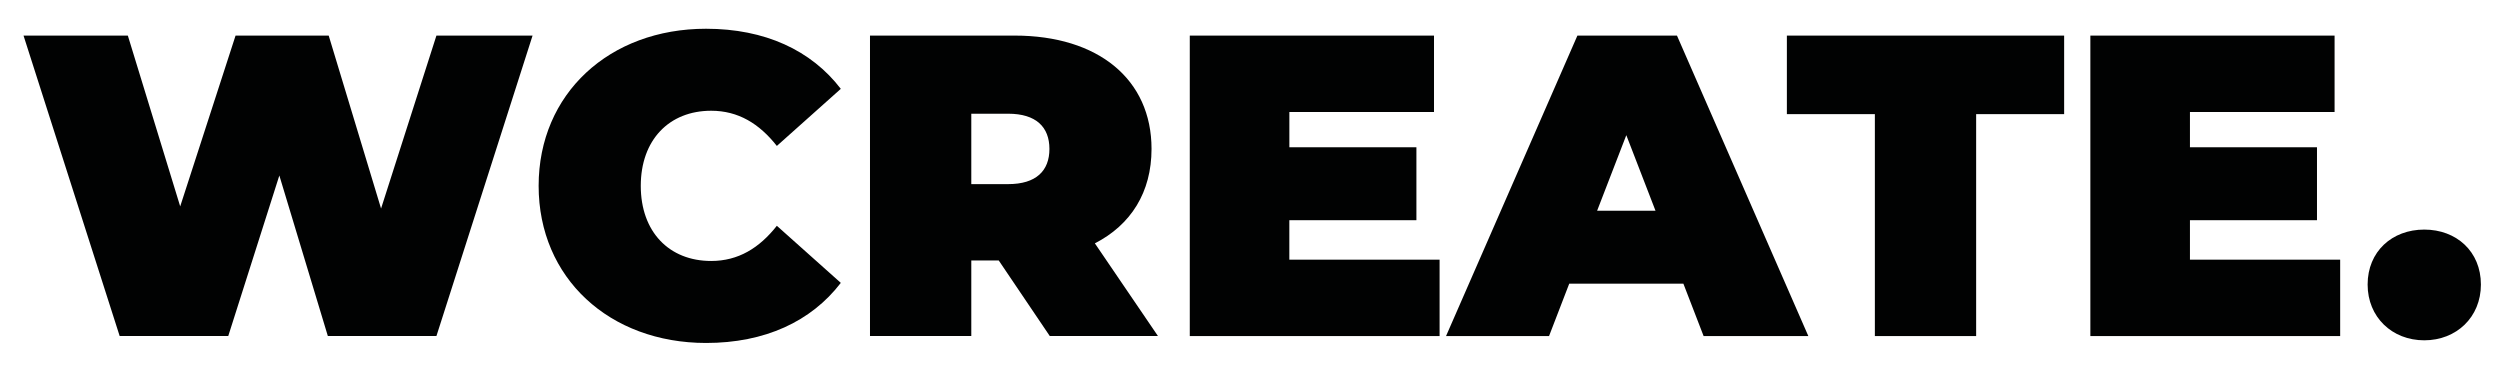
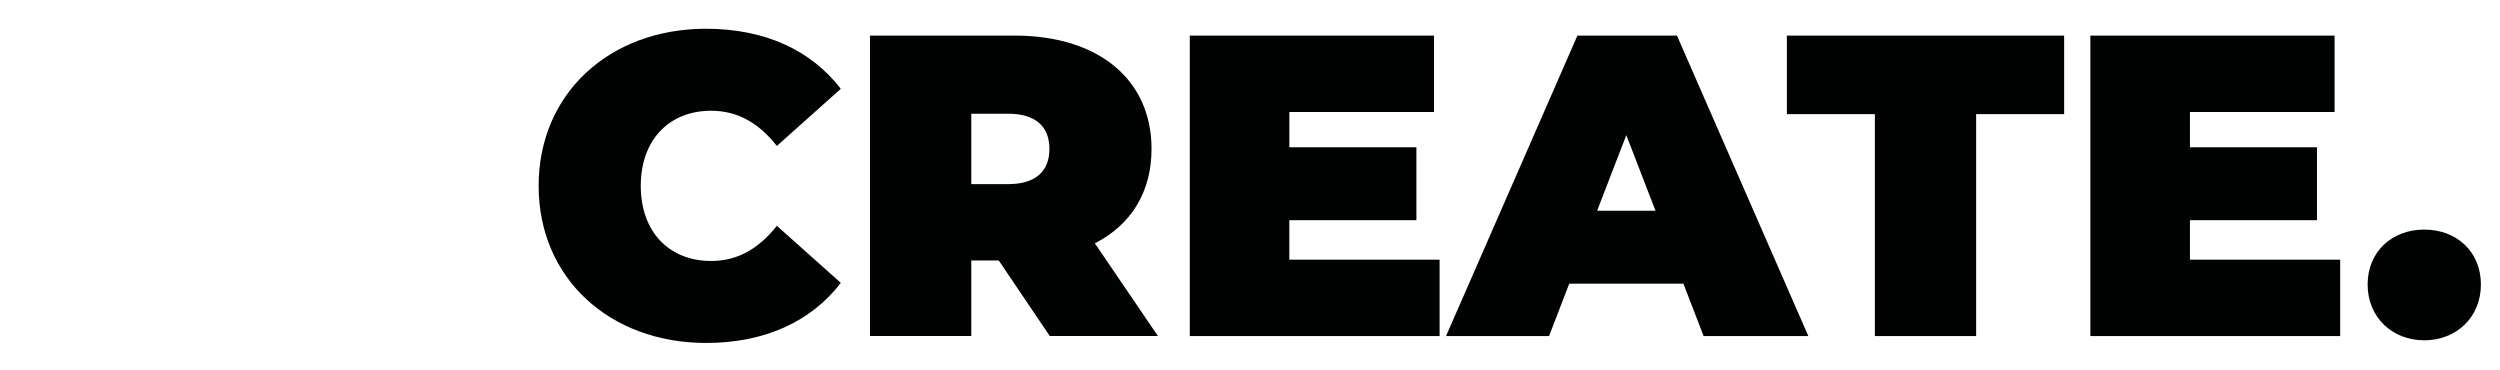
<svg xmlns="http://www.w3.org/2000/svg" version="1.1" id="Laag_1" x="0px" y="0px" viewBox="0 0 783 116" style="enable-background:new 0 0 783 116;" xml:space="preserve">
  <style type="text/css">
	.st0{fill:#010202;}
</style>
  <g id="Group_1" transform="translate(-63 -104.655)">
-     <path id="Path_1" class="st0" d="M229.8,115.8l-30.11,94.1h-34.01l-15.19-50.28l-16,50.28h-34.01l-30.11-94.1h32.67l16.4,53.5   l17.34-53.5h29.17l16.4,54.17l17.34-54.17H229.8z" />
-     <path id="Path_2" class="st0" d="M231.7,162.86c0-28.9,22.18-49.2,52.43-49.2c18.42,0,32.94,6.72,42.21,18.82l-20.03,17.88   c-5.51-6.99-12.1-11.02-20.57-11.02c-13.17,0-22.05,9.14-22.05,23.53s8.87,23.52,22.05,23.52c8.47,0,15.06-4.03,20.57-11.02   l20.03,17.88c-9.28,12.1-23.79,18.82-42.21,18.82C253.88,212.05,231.7,191.76,231.7,162.86z" />
+     <path id="Path_2" class="st0" d="M231.7,162.86c0-28.9,22.18-49.2,52.43-49.2c18.42,0,32.94,6.72,42.21,18.82l-20.03,17.88   c-5.51-6.99-12.1-11.02-20.57-11.02c-13.17,0-22.05,9.14-22.05,23.53s8.87,23.52,22.05,23.52c8.47,0,15.06-4.03,20.57-11.02   l20.03,17.88c-9.28,12.1-23.79,18.82-42.21,18.82C253.88,212.05,231.7,191.76,231.7,162.86" />
    <path id="Path_3" class="st0" d="M375.81,186.24h-8.6v23.66h-31.73v-94.1h45.3c26.21,0,42.88,13.71,42.88,35.49   c0,13.58-6.45,23.79-17.75,29.58l19.76,29.03h-33.88L375.81,186.24z M378.77,140.27h-11.56v22.05h11.56   c8.74,0,12.91-4.17,12.91-11.02S387.51,140.27,378.77,140.27z" />
    <path id="Path_4" class="st0" d="M513.88,185.98v23.93h-78.24v-94.1h76.49v23.93h-45.3v11.03h39.79v22.85h-39.8v12.37   L513.88,185.98z" />
    <path id="Path_5" class="st0" d="M590.24,193.51h-35.76l-6.32,16.4H515.9l41.14-94.1h31.19l41.14,94.1h-32.8L590.24,193.51z    M581.5,170.65l-9.14-23.66l-9.14,23.66L581.5,170.65z" />
    <path id="Path_6" class="st0" d="M650.21,140.41h-27.56v-24.6h86.84v24.6h-27.56v69.5h-31.72L650.21,140.41z" />
    <path id="Path_7" class="st0" d="M795.94,185.98v23.93H717.7v-94.1h76.49v23.93h-45.3v11.03h39.79v22.85h-39.79v12.37   L795.94,185.98z" />
    <path id="Path_8" class="st0" d="M804.54,193.77c0-10.35,7.66-17.21,17.74-17.21s17.74,6.86,17.74,17.21   c0,10.22-7.66,17.47-17.74,17.47S804.54,203.99,804.54,193.77z" />
  </g>
</svg>